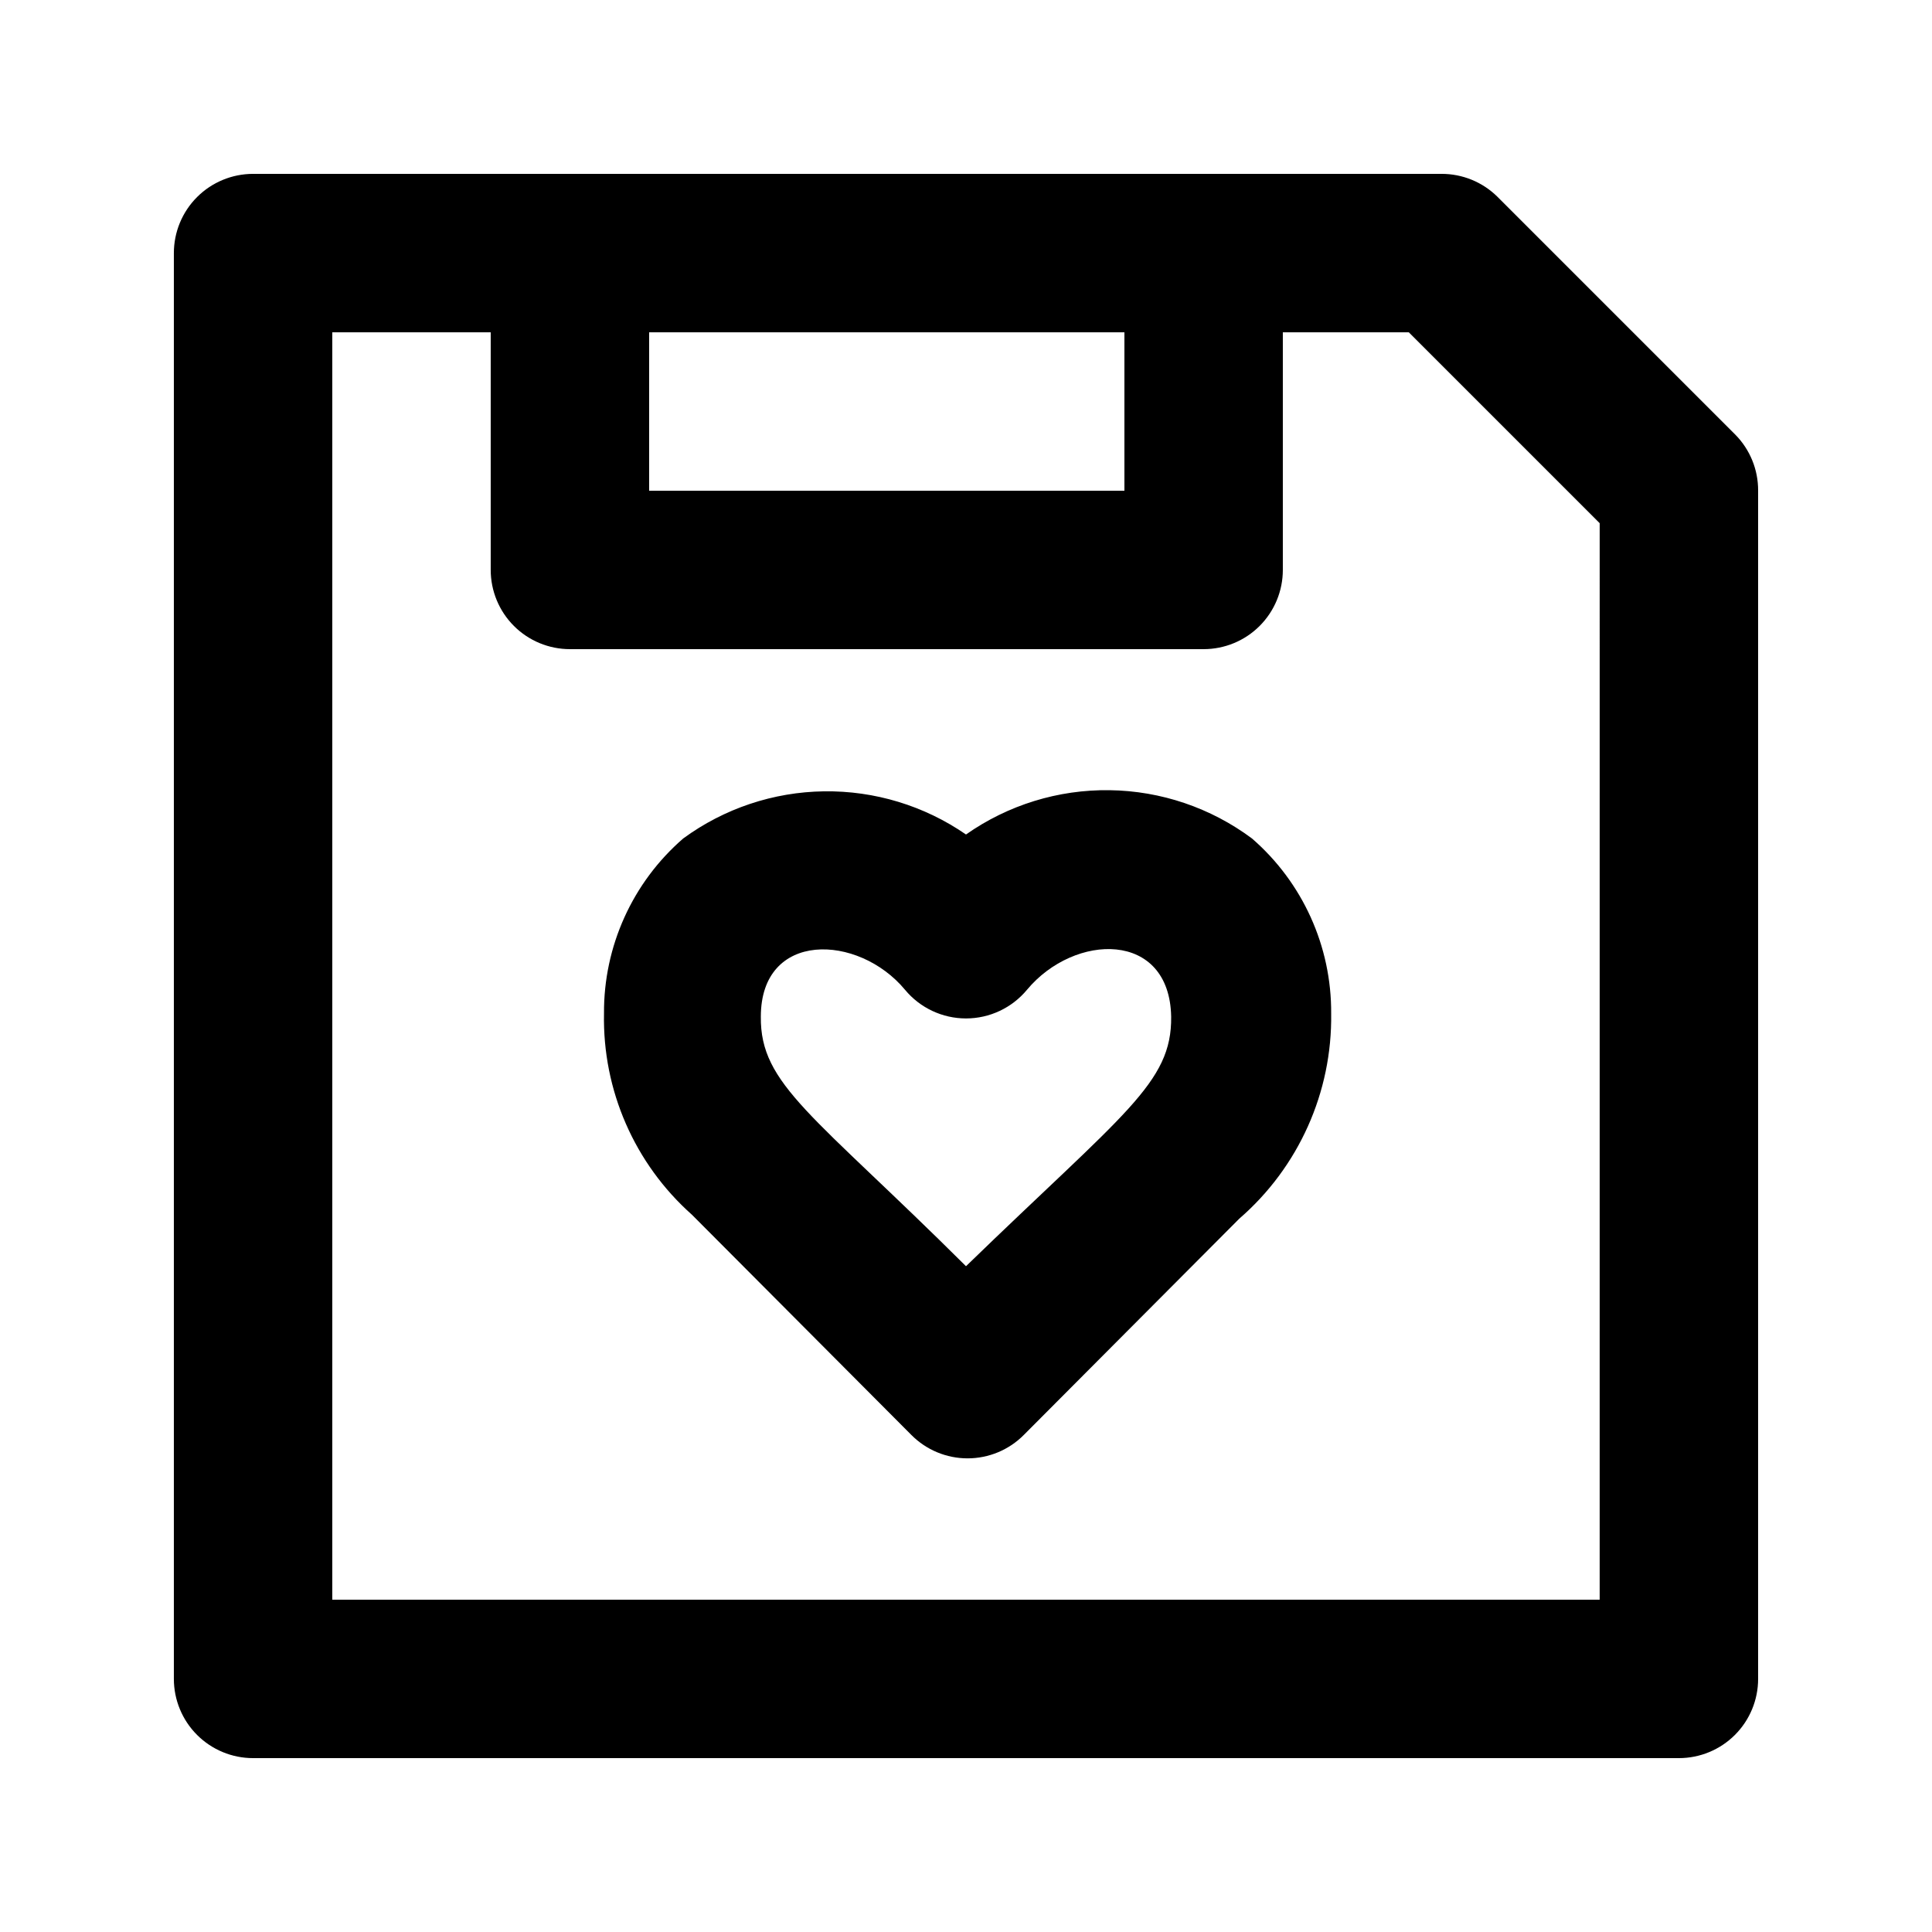
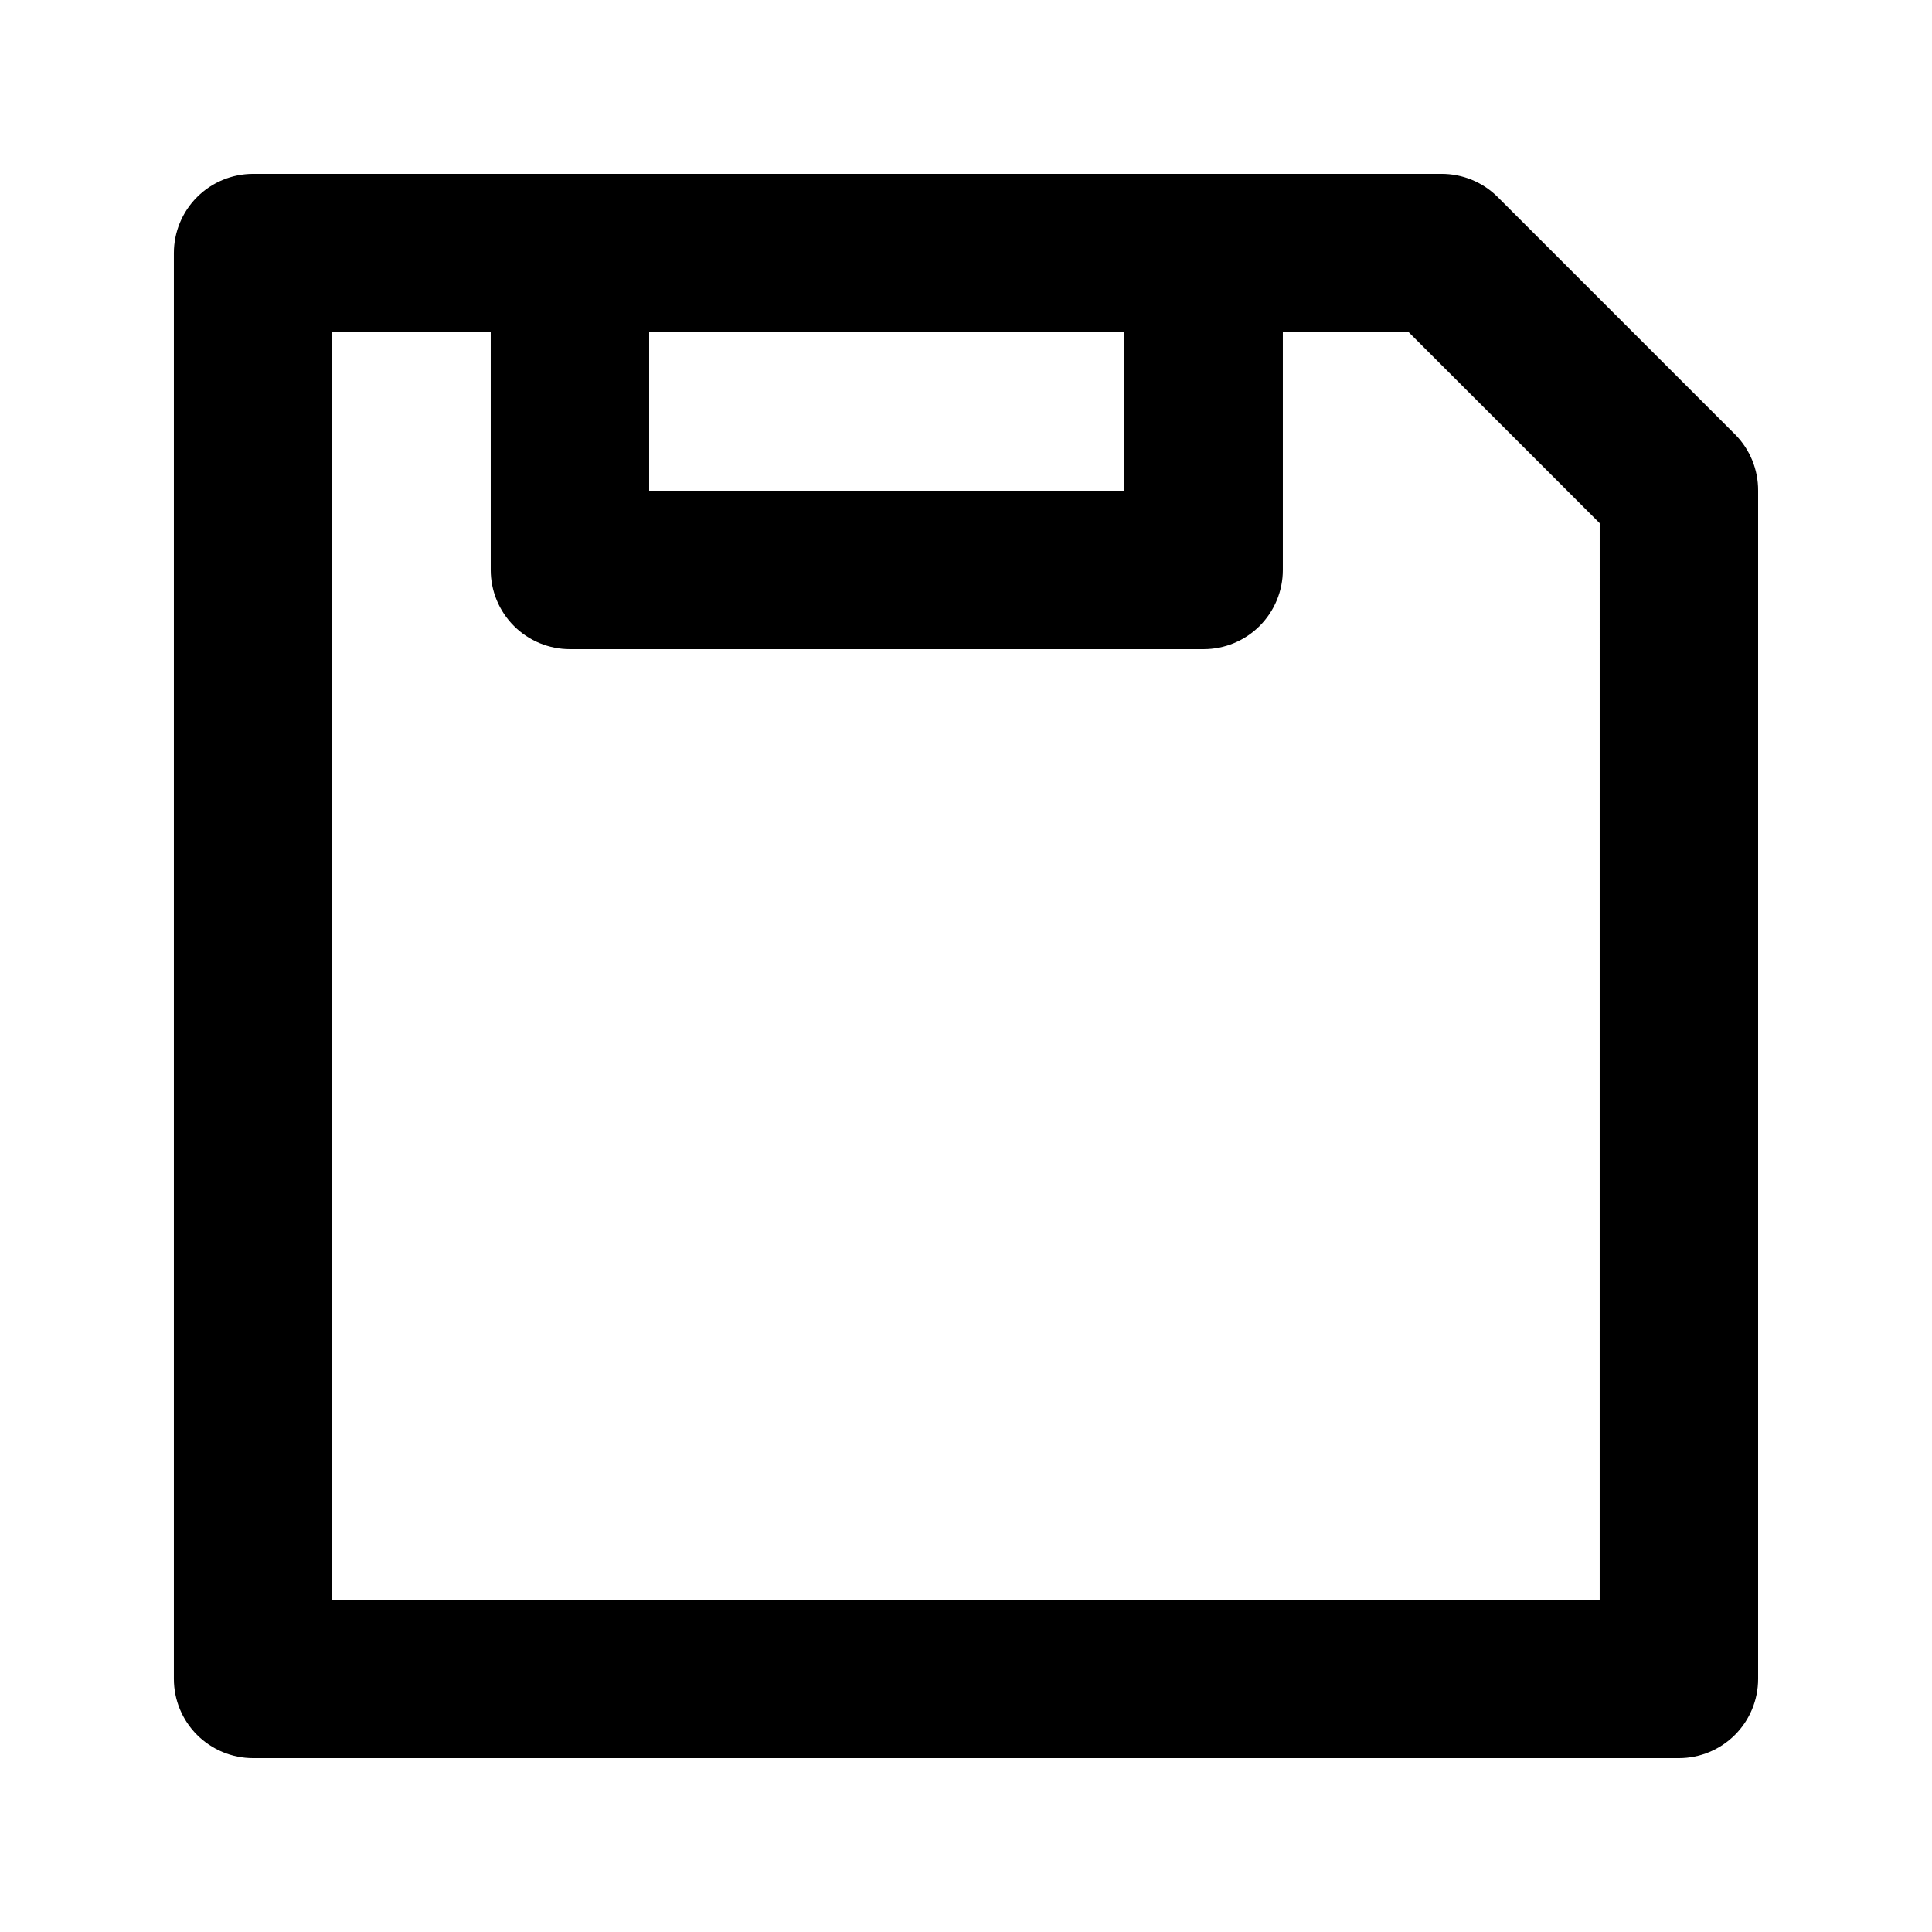
<svg xmlns="http://www.w3.org/2000/svg" fill="#000000" width="800px" height="800px" version="1.1" viewBox="144 144 512 512">
  <g>
    <path d="m603.83 259.14-62.977-62.977c-3.961-3.93-9.324-6.117-14.906-6.086h-314.88c-5.566 0-10.906 2.211-14.844 6.148s-6.148 9.277-6.148 14.844v377.86c0 5.57 2.211 10.906 6.148 14.844s9.277 6.148 14.844 6.148h377.86c5.57 0 10.906-2.211 14.844-6.148s6.148-9.273 6.148-14.844v-314.88c0.035-5.582-2.156-10.945-6.086-14.906zm-287.8-27.078h125.95v41.984h-125.95zm251.9 335.87h-335.87v-335.87h41.984v62.977c0 5.566 2.211 10.906 6.148 14.844s9.277 6.148 14.844 6.148h167.94c5.566 0 10.906-2.211 14.84-6.148 3.938-3.938 6.148-9.277 6.148-14.844v-62.977h33.379l50.59 50.59z" />
-     <path d="m400 365.15c-11.055-7.633-24.211-11.629-37.641-11.441s-26.469 4.555-37.301 12.492c-13.441 11.652-21.109 28.602-20.992 46.391-0.41 20.328 8.105 39.812 23.301 53.32l58.148 58.359c3.941 3.973 9.305 6.207 14.902 6.207 5.598 0 10.965-2.234 14.906-6.207l57.098-57.309c15.746-13.641 24.66-33.543 24.352-54.371 0.117-17.789-7.555-34.738-20.992-46.391-10.914-8.129-24.117-12.605-37.723-12.793-13.605-0.191-26.926 3.918-38.059 11.742zm0 114.41c-40.516-40.305-54.578-48.07-54.371-66.125 0-22.883 25.82-22.043 38.207-7.137 3.988 4.812 9.914 7.598 16.164 7.598s12.176-2.785 16.164-7.598c12.594-15.113 37.785-15.742 38.207 7.137 0.207 17.633-12.387 25.398-54.371 66.125z" />
  </g>
</svg>